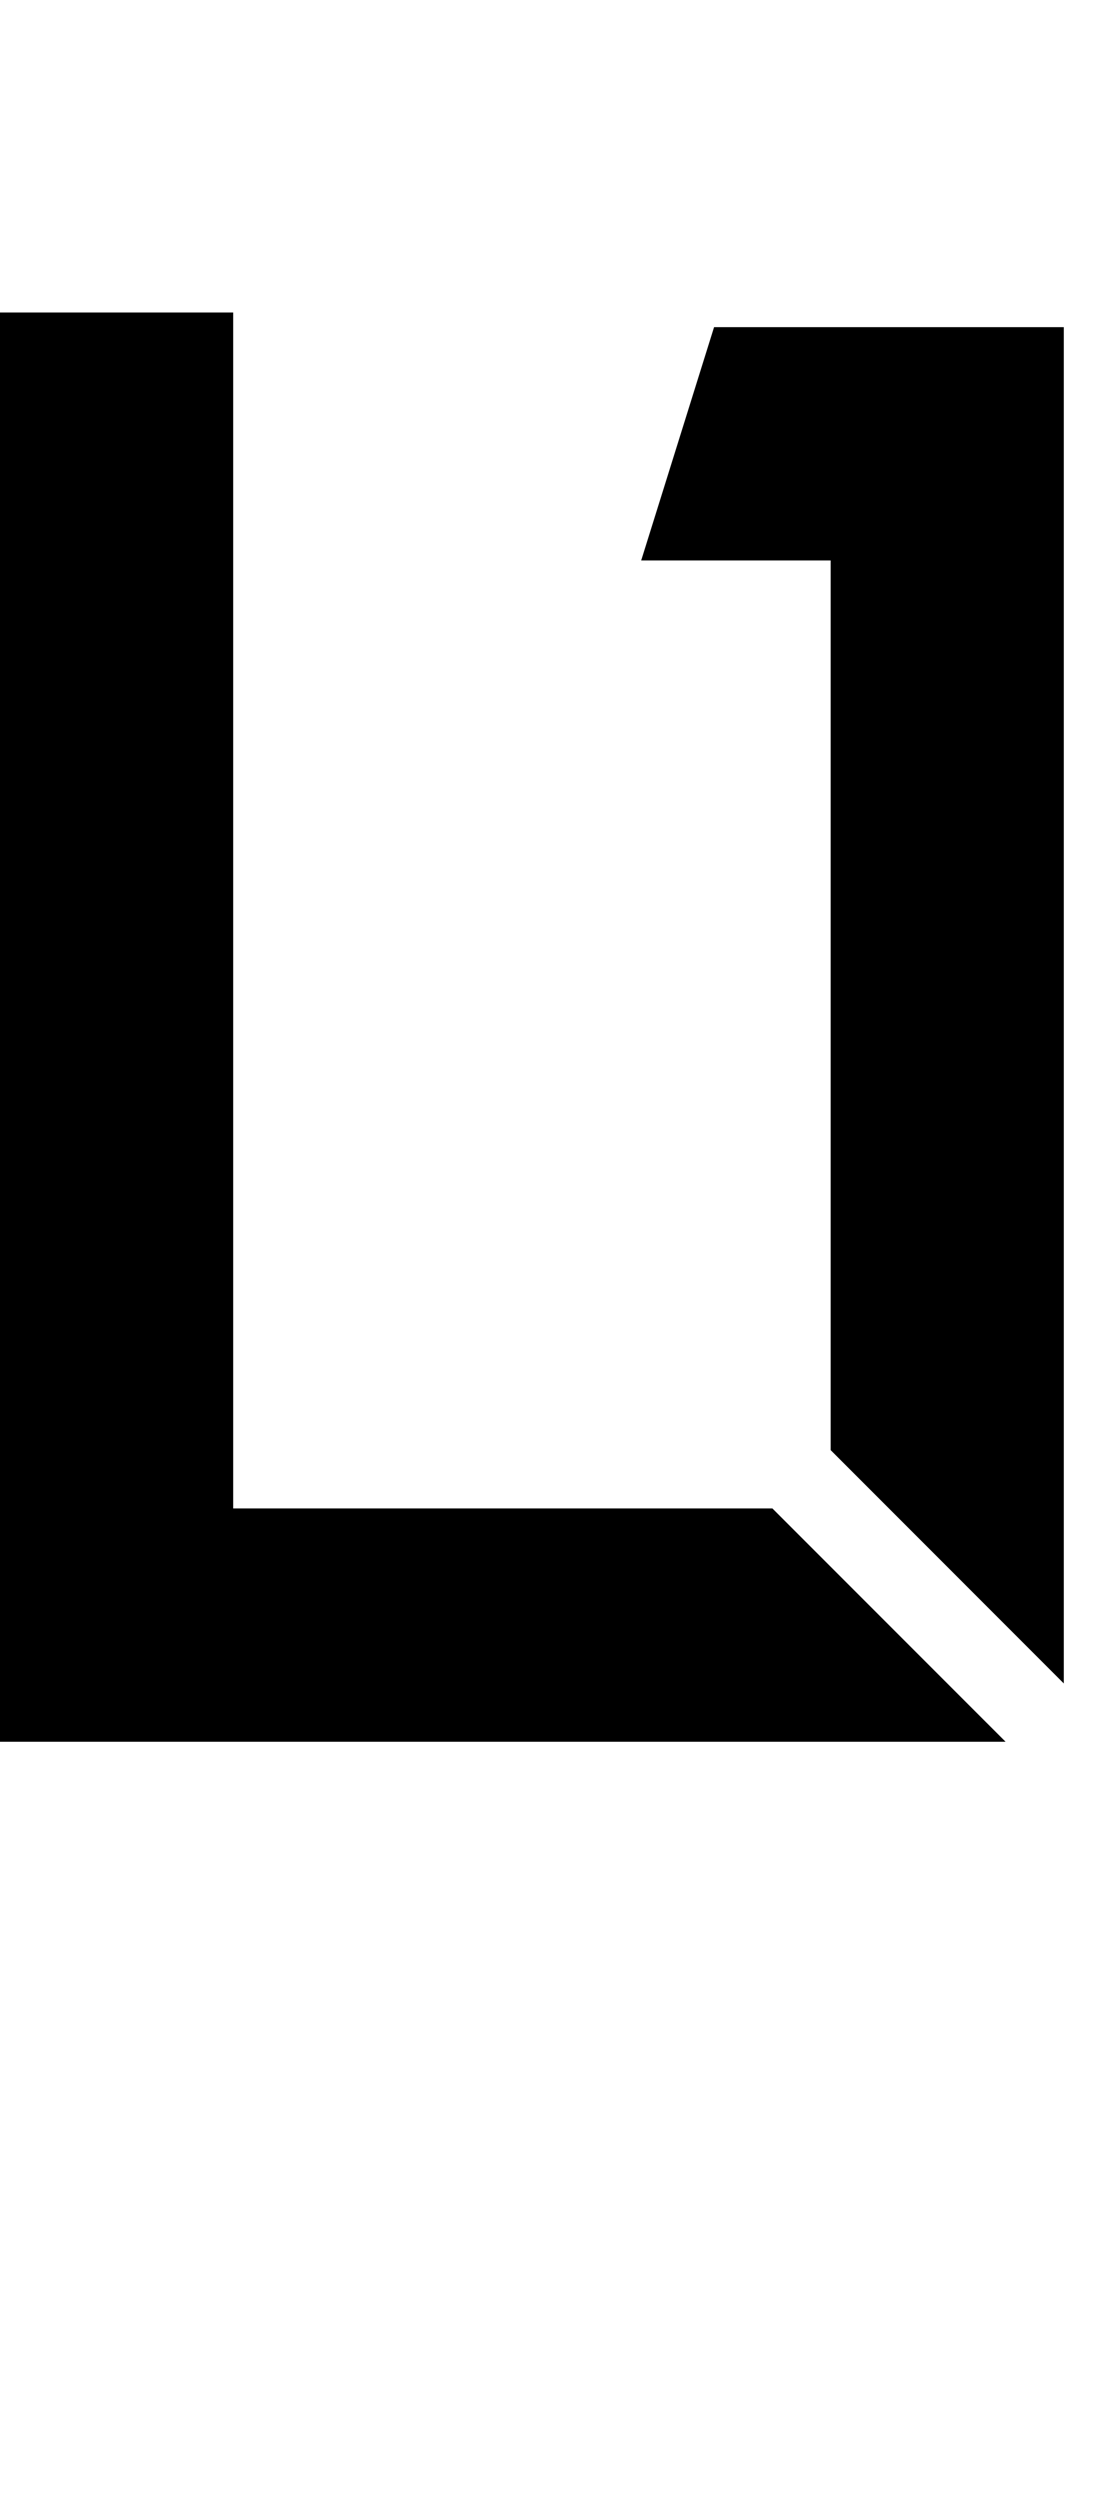
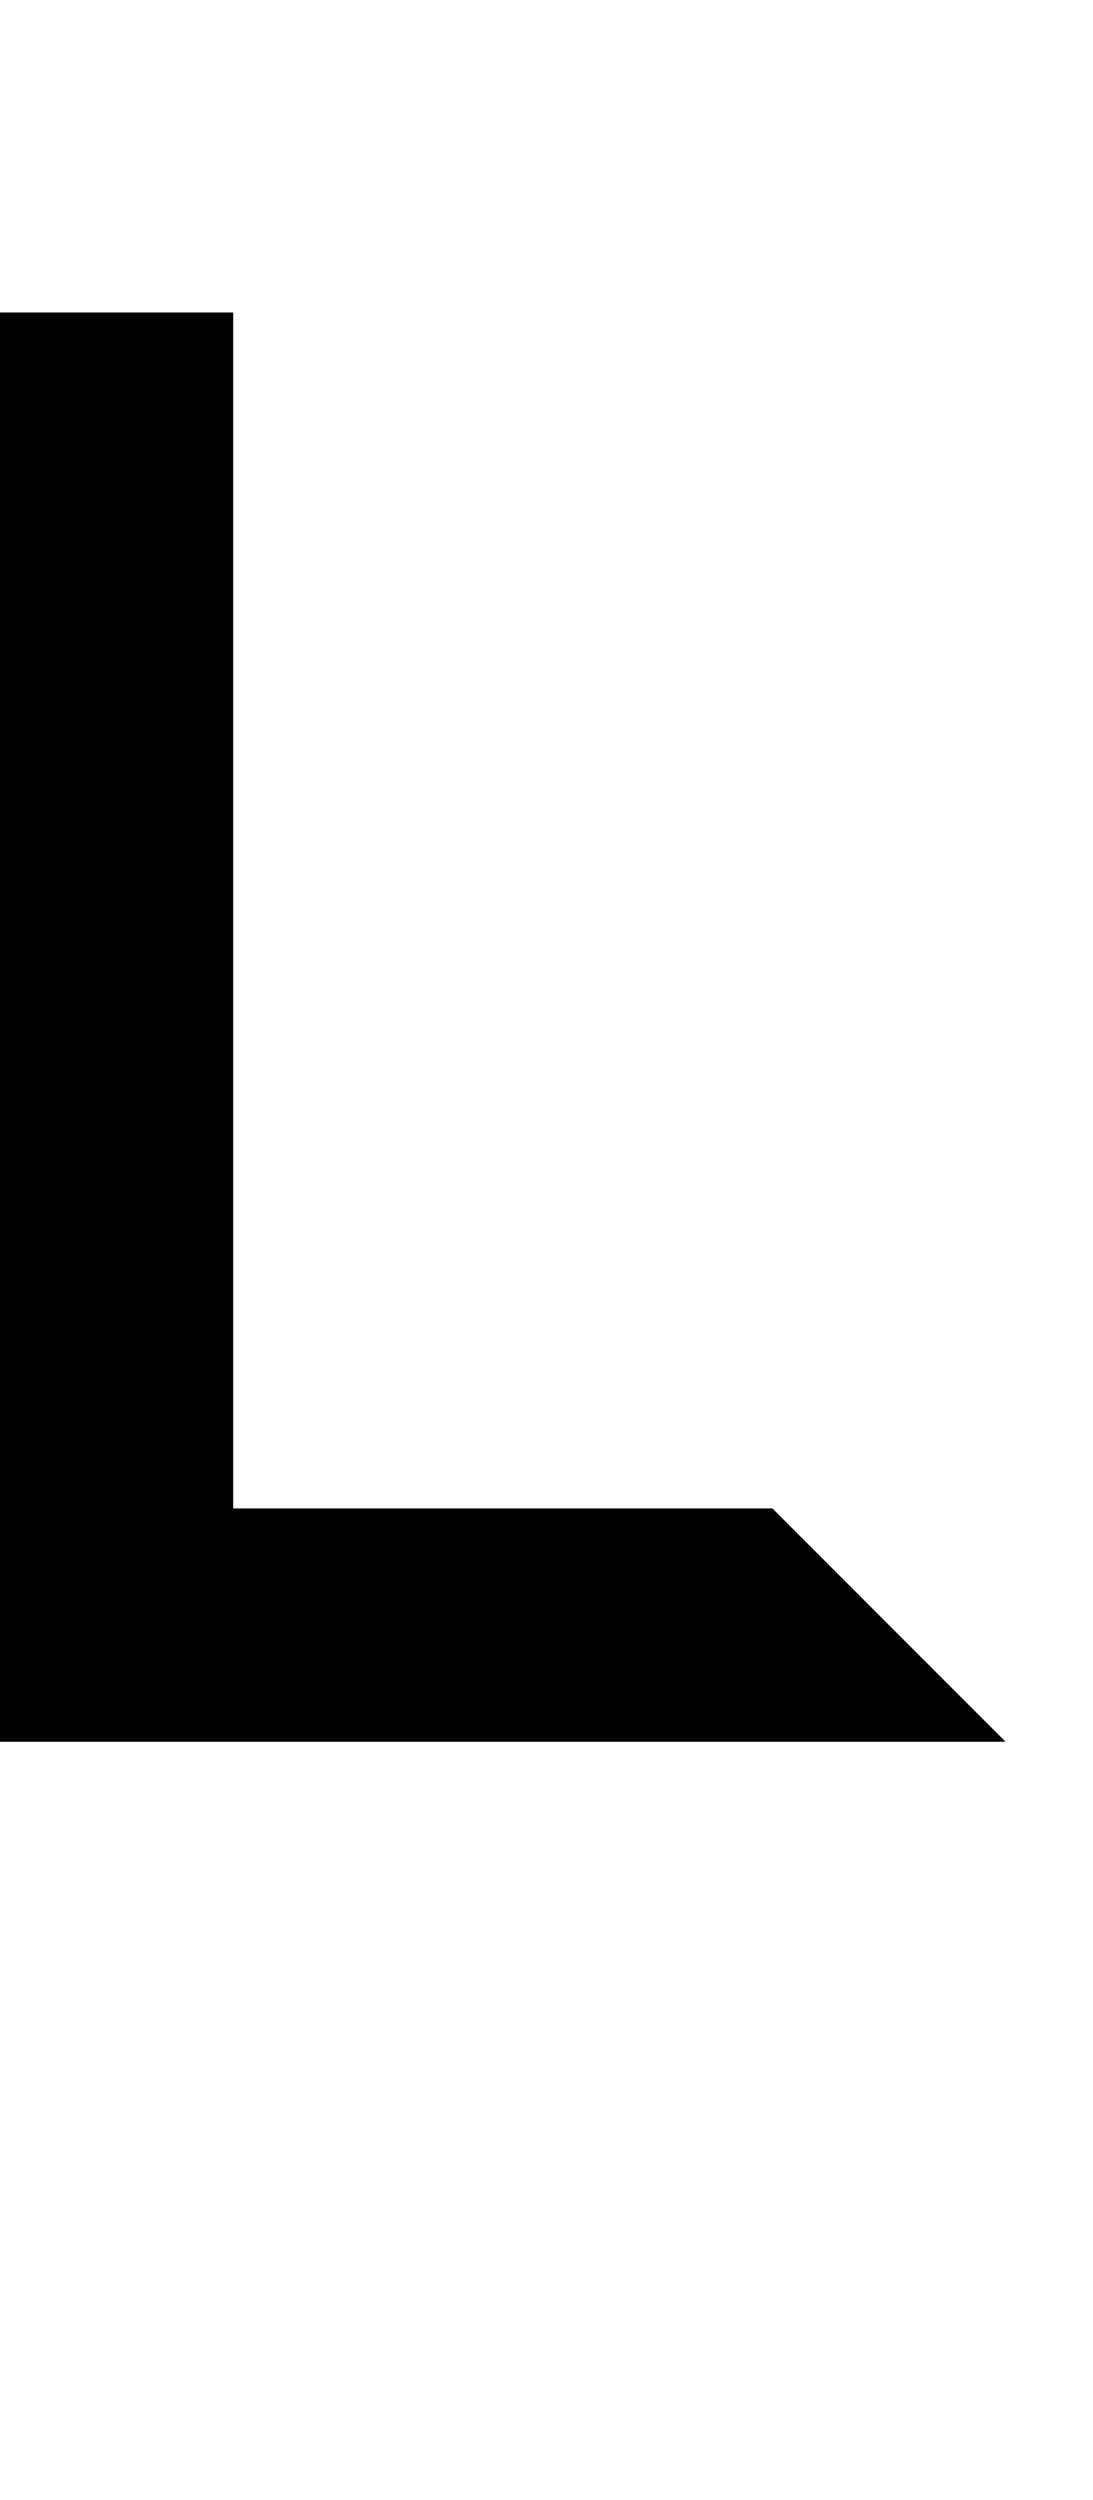
<svg xmlns="http://www.w3.org/2000/svg" width="35" height="80" viewBox="0 0 35 80" fill="none">
  <path d="M0 10V55.733H32.2L24.733 48.267H7.467V10H0Z" fill="black" />
-   <path d="M26.599 46.401L34.065 53.868V10.468H22.866L20.532 17.934H26.599V46.401Z" fill="black" />
</svg>